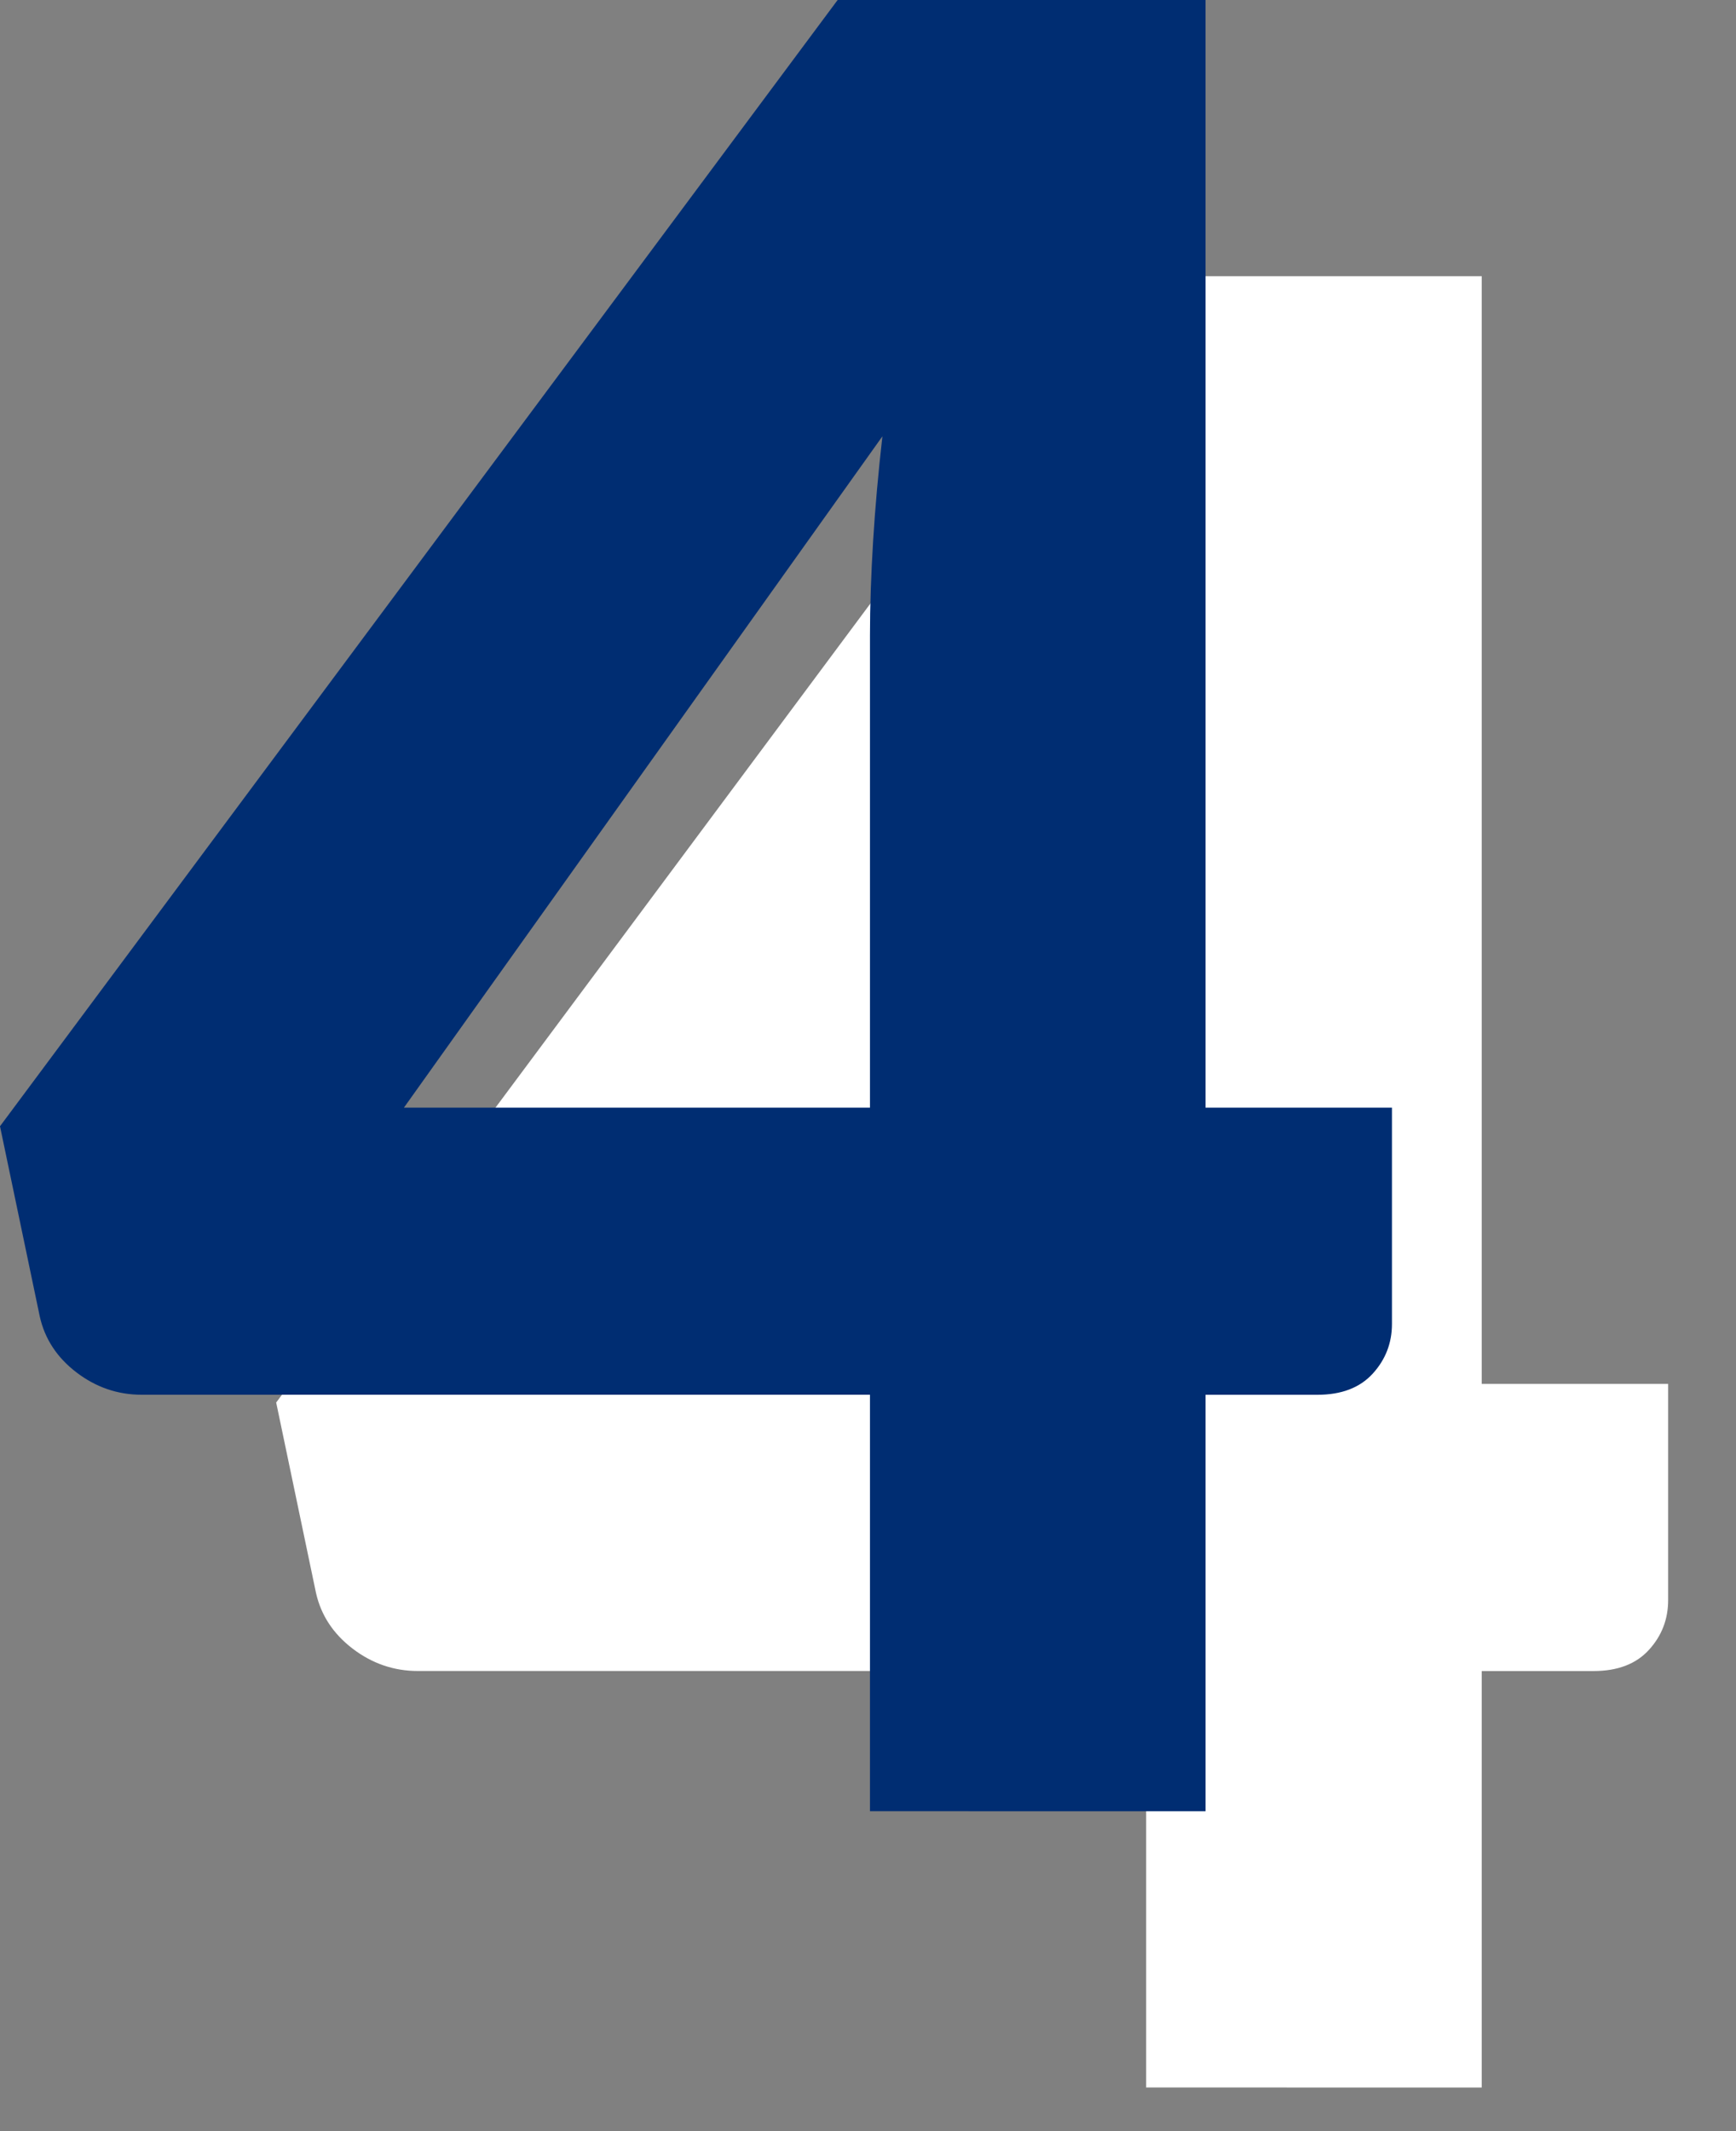
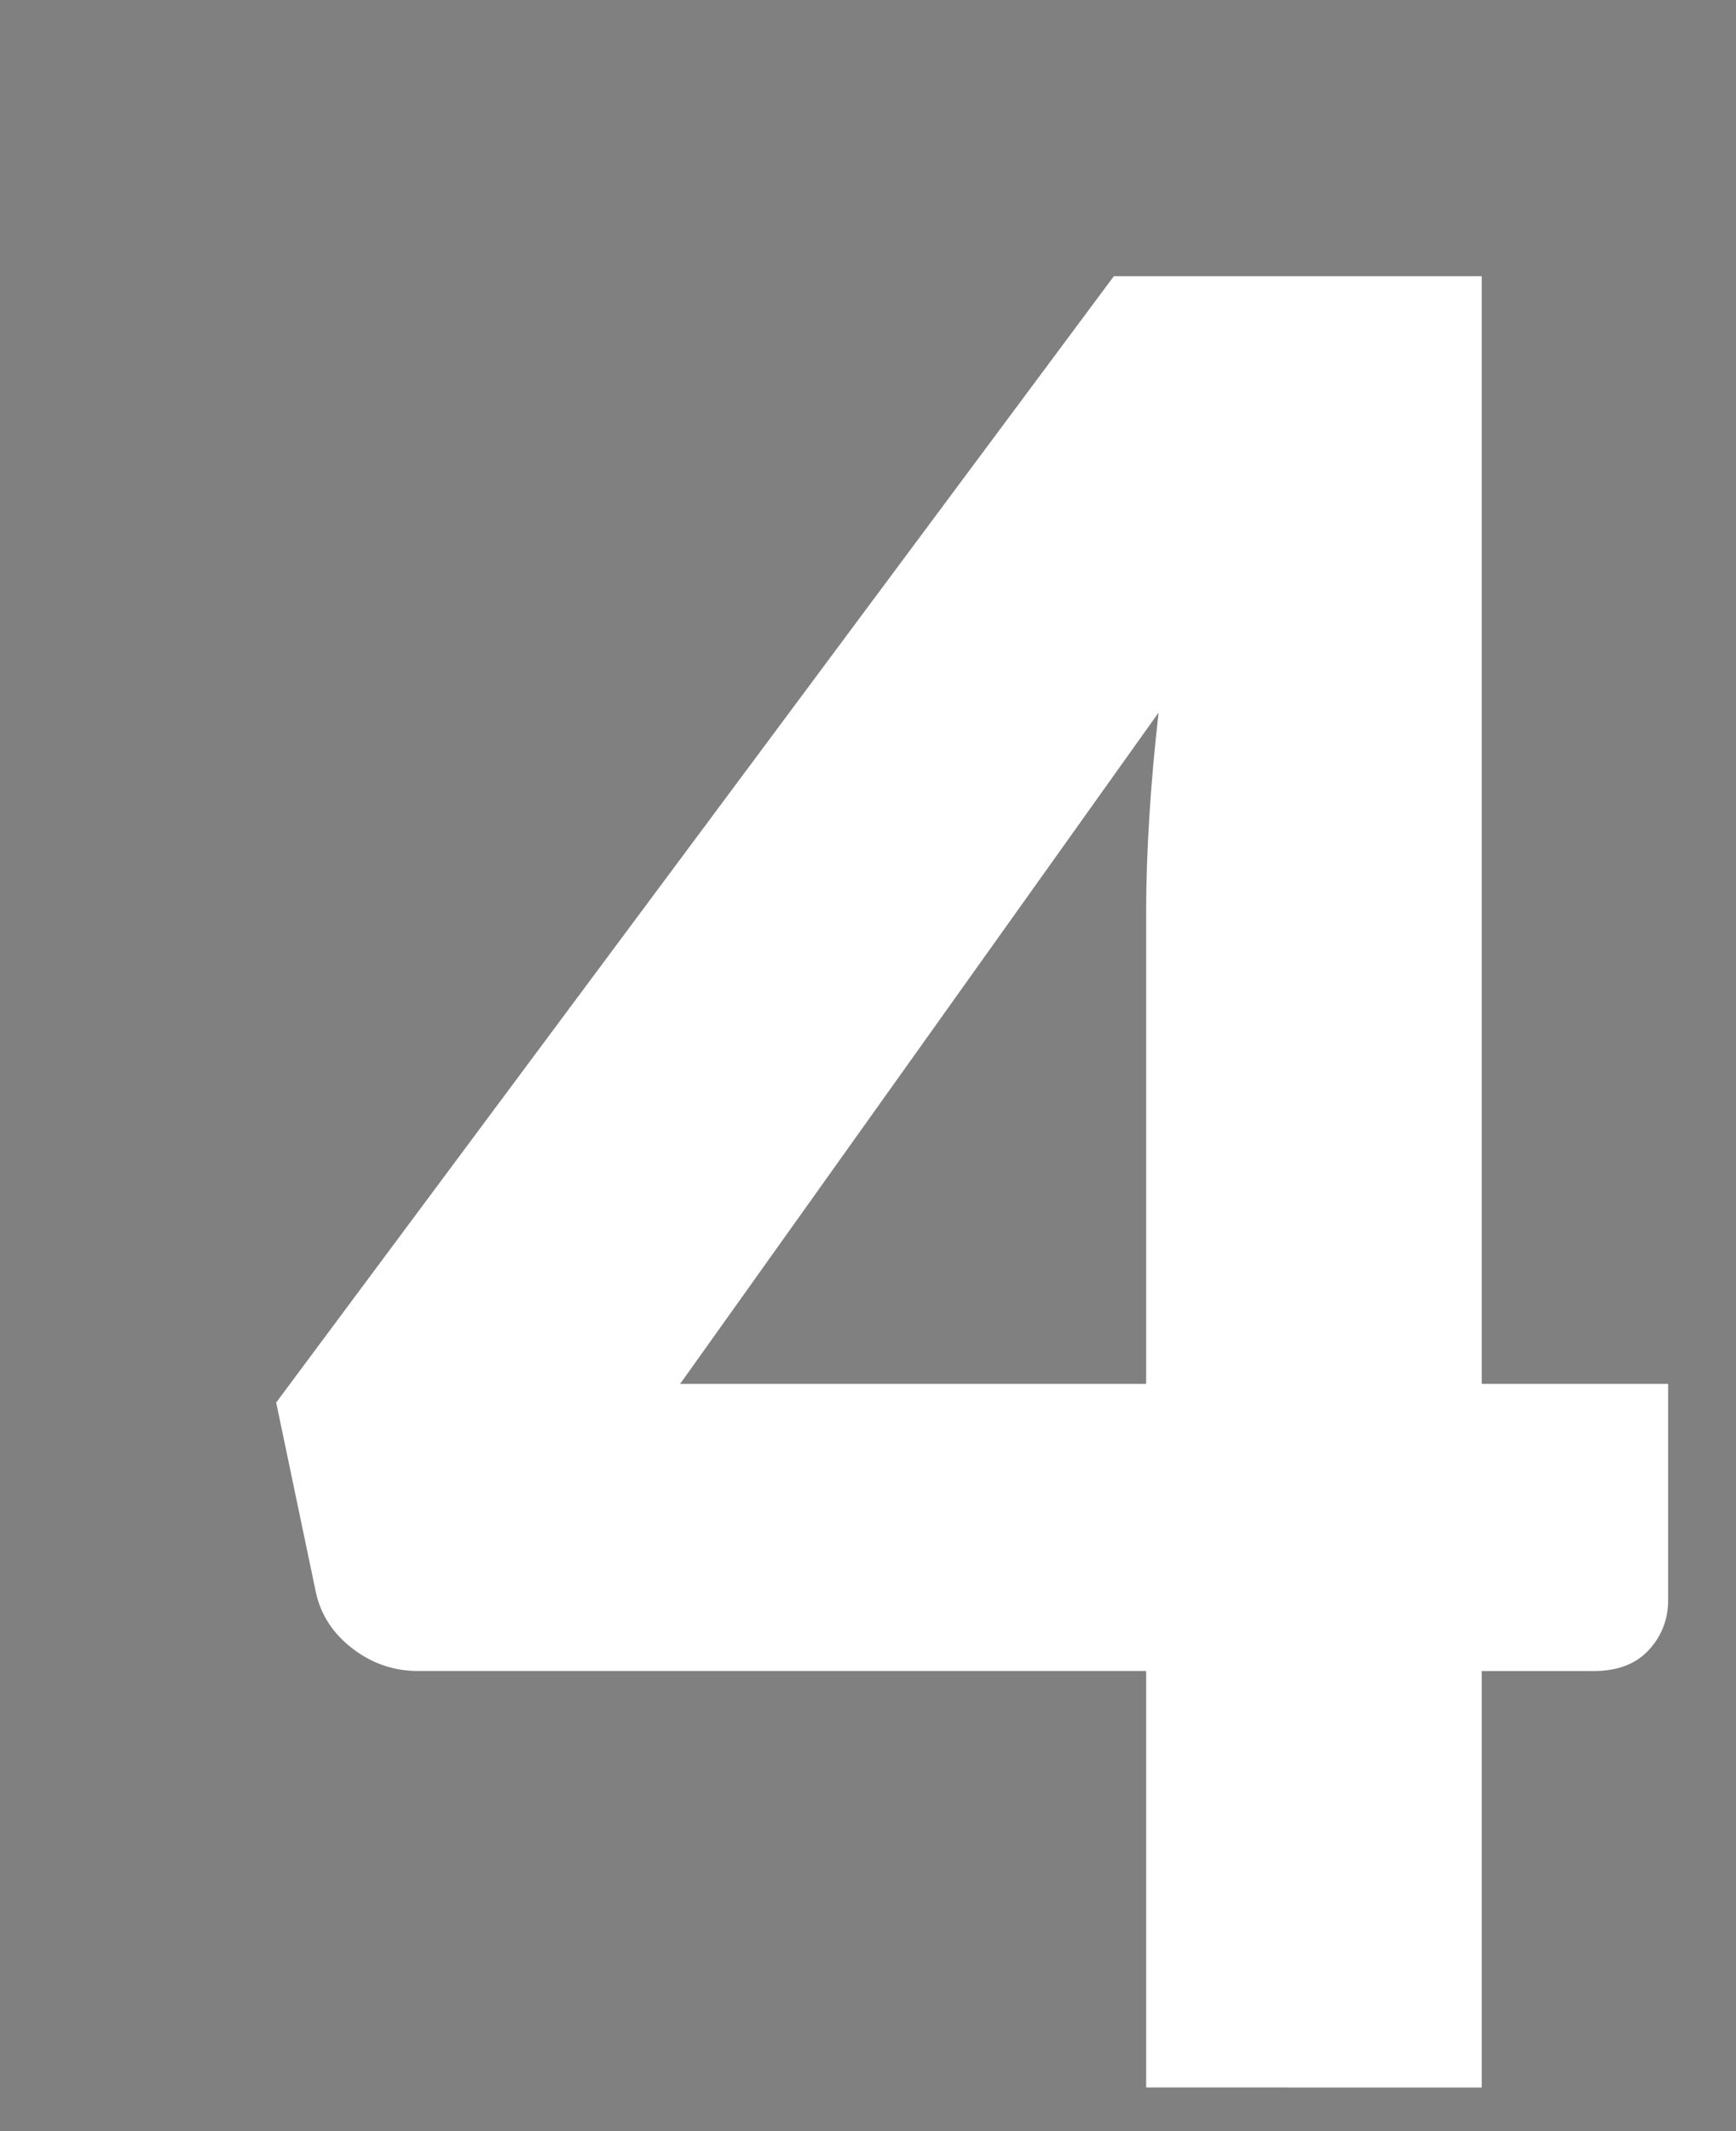
<svg xmlns="http://www.w3.org/2000/svg" viewBox="0 0 44 54">
  <rect x="0" y="0" width="44" height="54" fill="#808080" stroke="none" />
  <path d="m37.555 52.895v-10.553h2.835c.609 0 1.076-.178 1.402-.535s.488-.777.488-1.26v-5.481h-4.725v-28.067h-9.324l-21.231 28.539 1.008 4.819c.126.567.436 1.04.929 1.417s1.045.567 1.654.567h18.459v10.553zm-8.505-17.829h-11.812l12.127-17.01c-.105.924-.184 1.811-.236 2.662s-.079 1.643-.079 2.378z" fill="#fff" />
-   <path d="m30.555 45.895v-10.553h2.835c.609 0 1.076-.178 1.402-.535s.488-.777.488-1.26v-5.481h-4.725v-28.067h-9.324l-21.231 28.539 1.008 4.819c.126.567.436 1.04.929 1.417s1.045.567 1.654.567h18.459v10.553zm-8.505-17.829h-11.812l12.127-17.01c-.105.924-.184 1.811-.236 2.662s-.079 1.643-.079 2.378z" fill="#002d72" />
</svg>